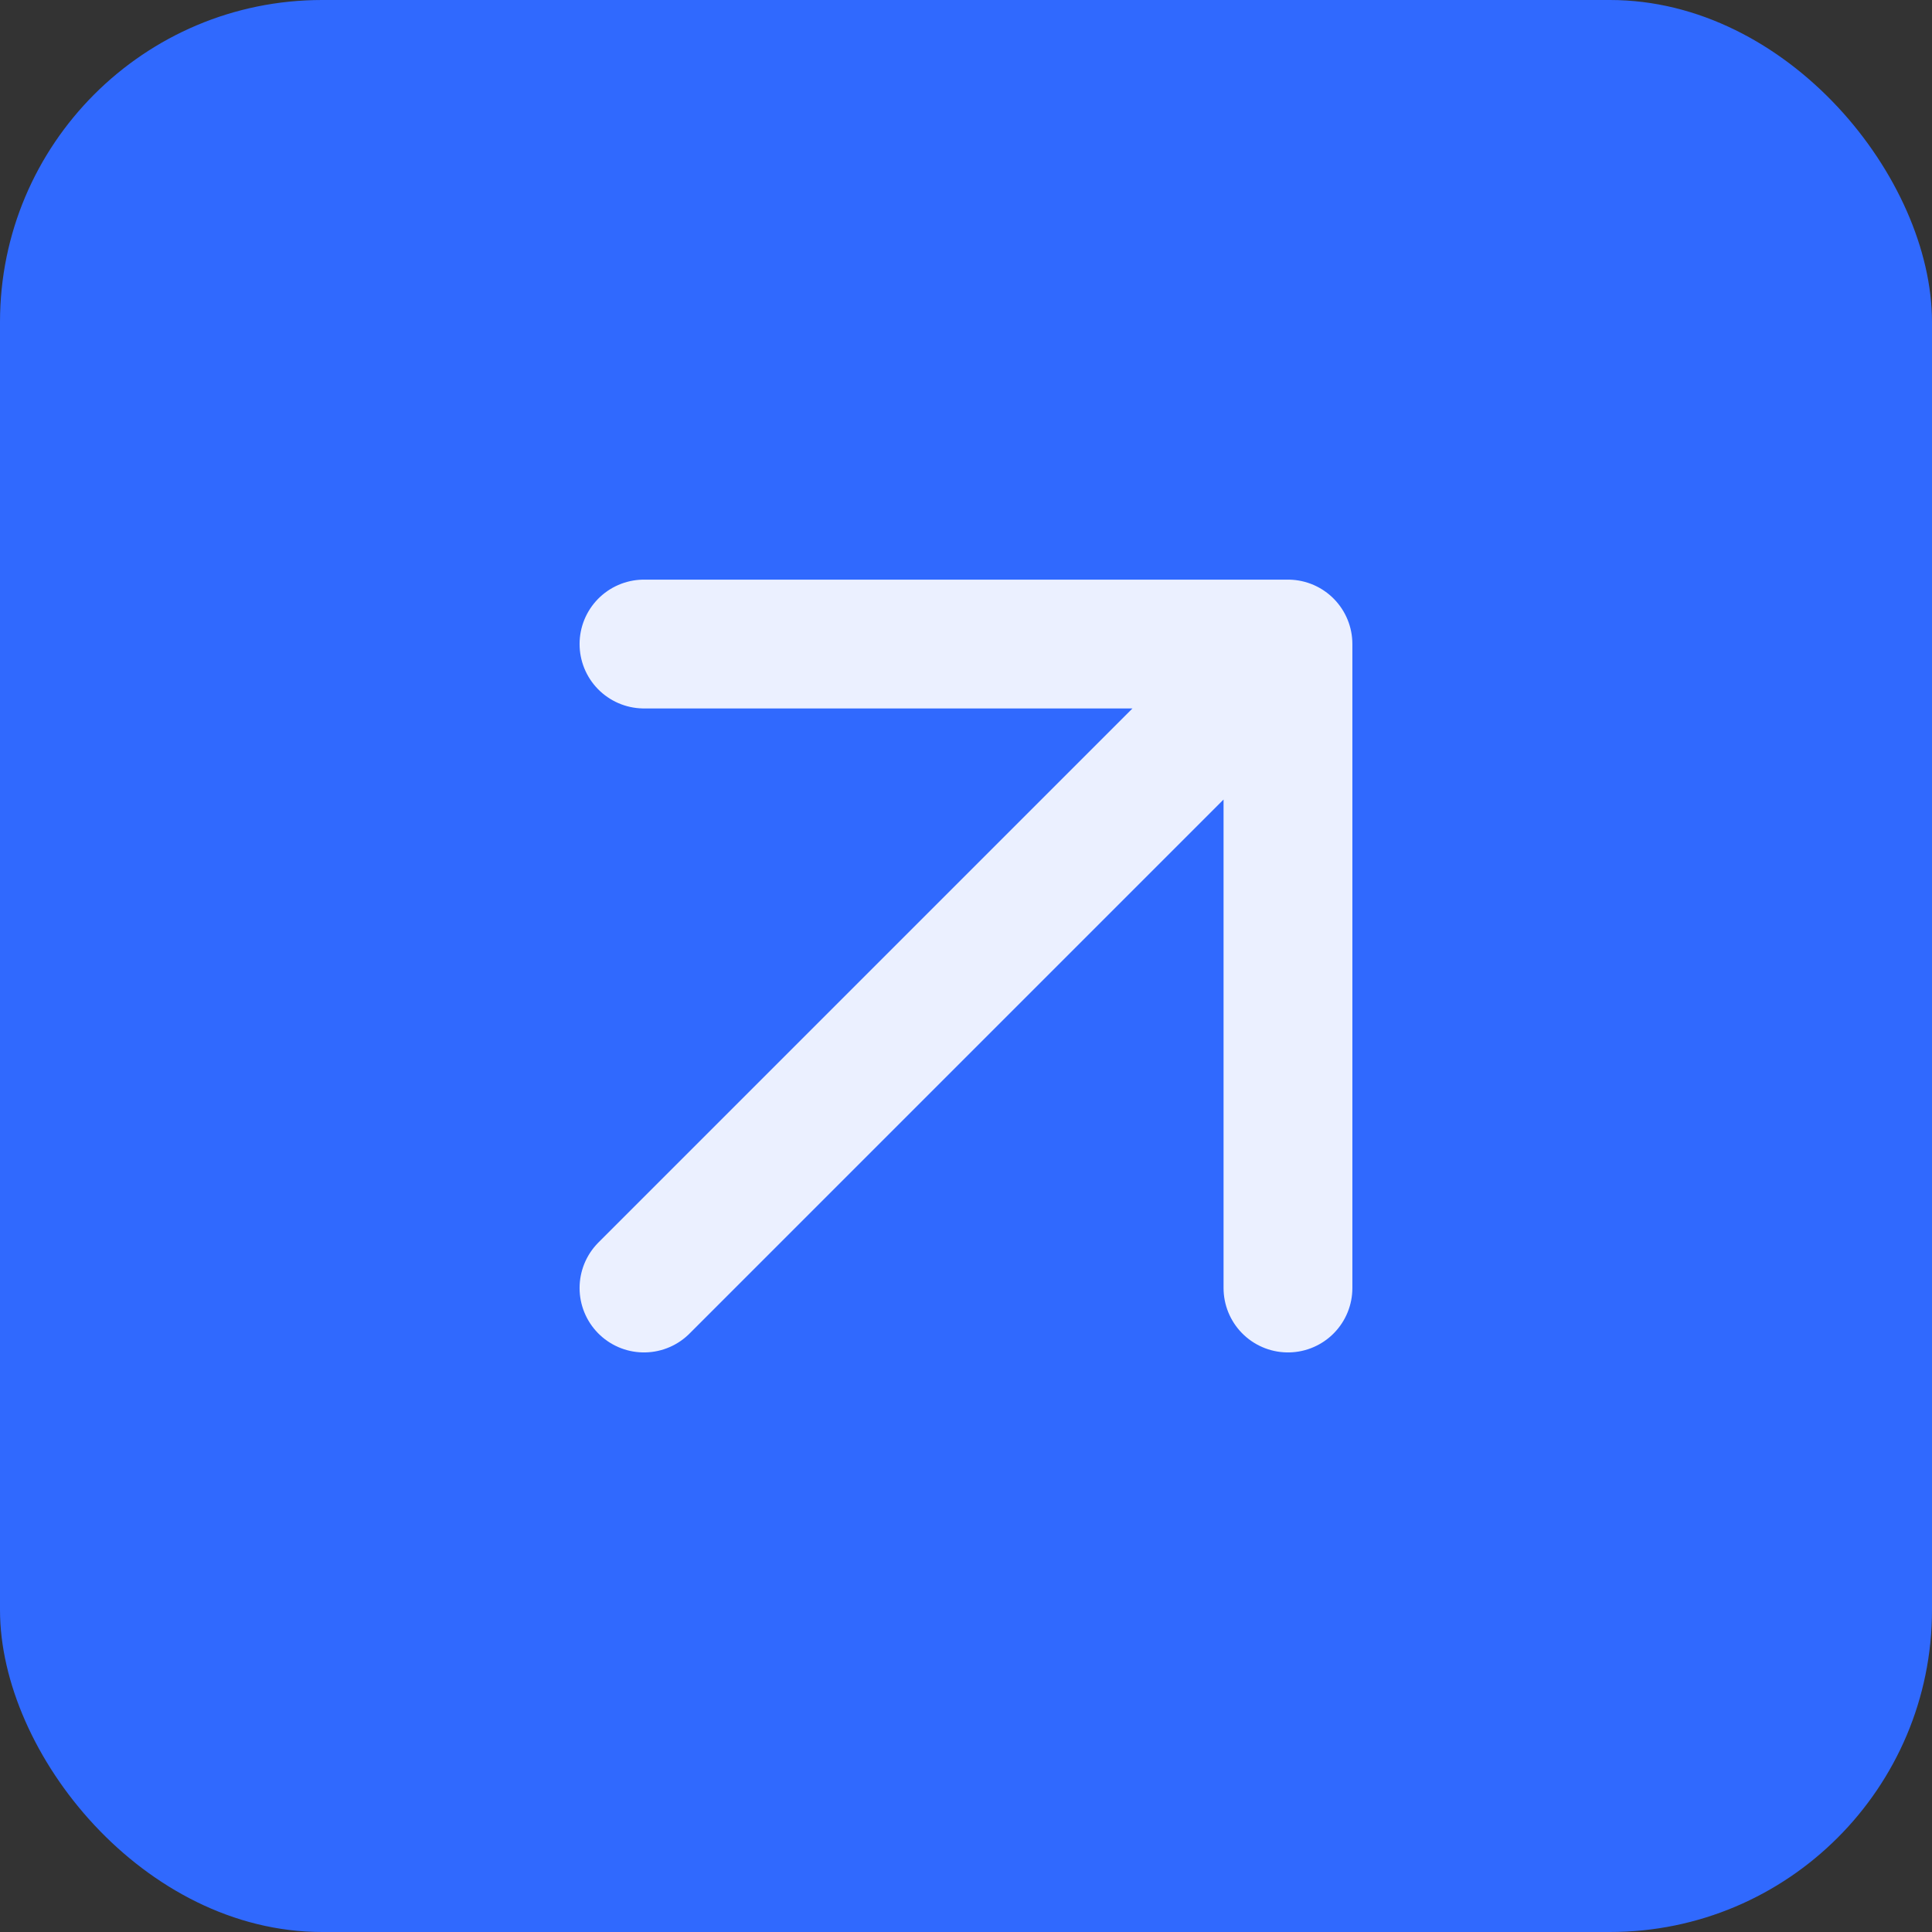
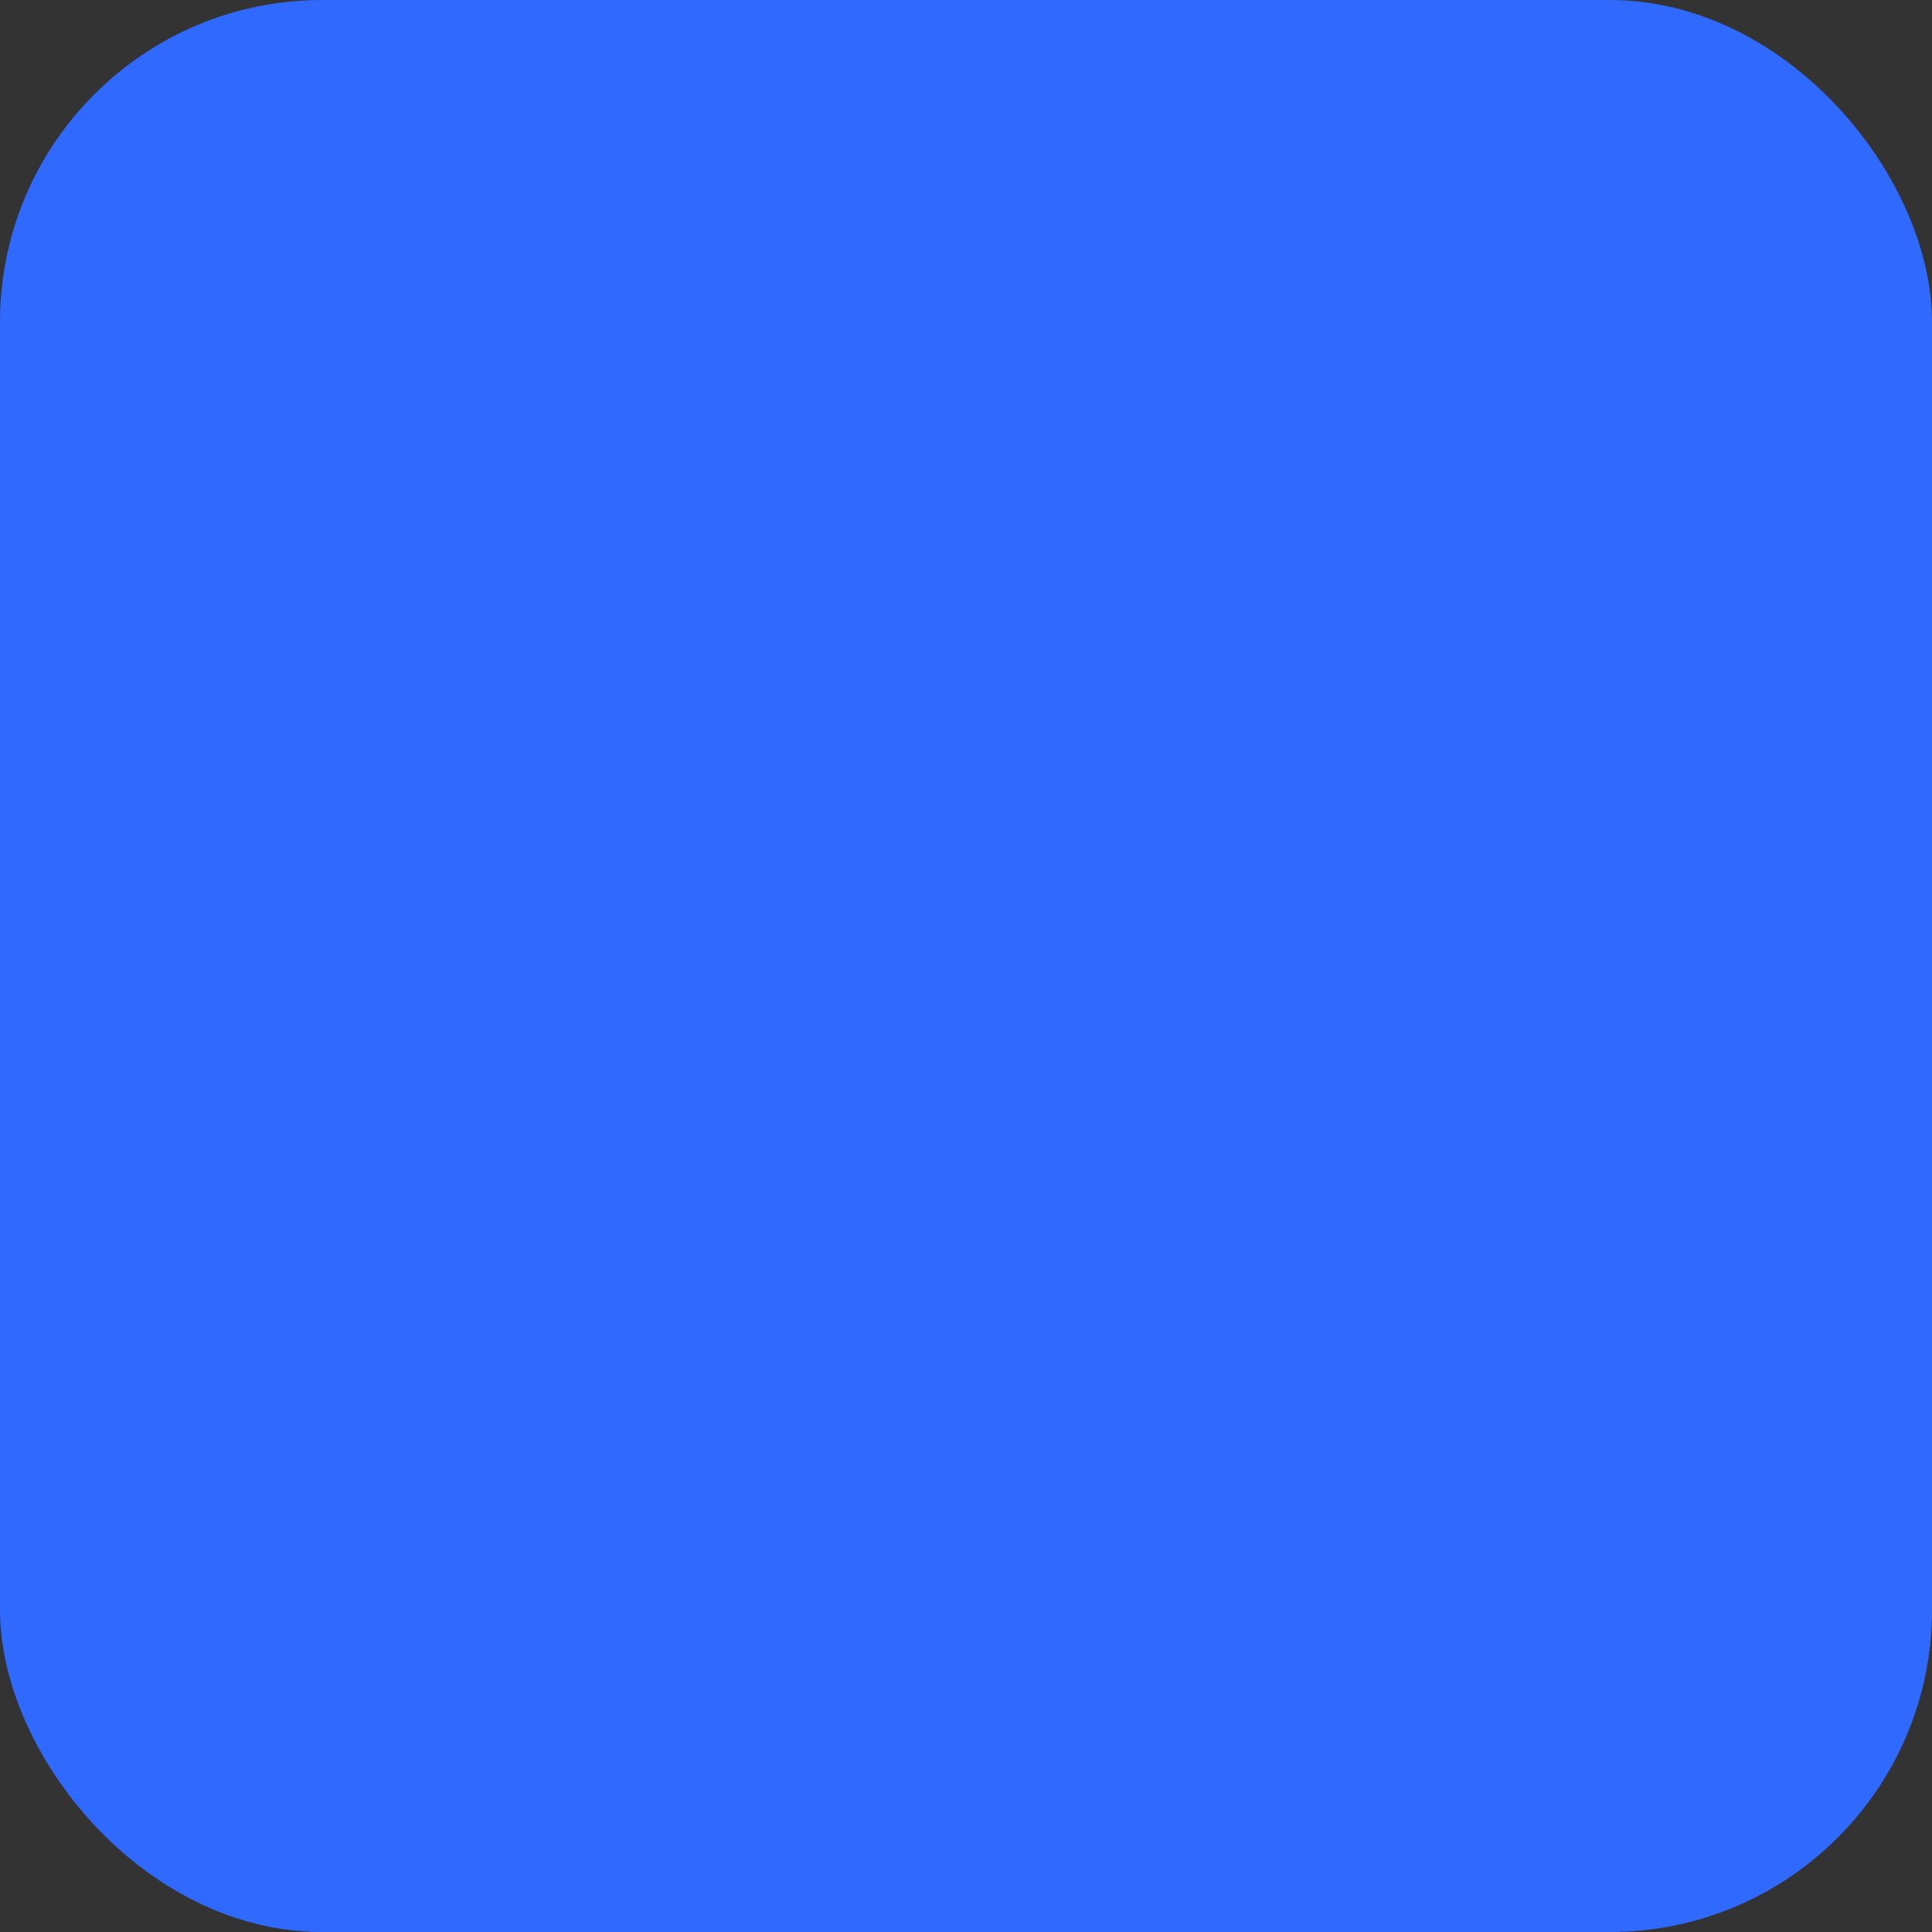
<svg xmlns="http://www.w3.org/2000/svg" width="37" height="37" viewBox="0 0 37 37" fill="none">
  <rect x="0" y="0" width="37" height="37" fill="#333333" stroke="none" />
  <rect width="37" height="37" rx="6.167" fill="#3069FE" />
-   <path d="M12.333 24.667L24.666 12.334M24.666 12.334H12.333M24.666 12.334V24.667" stroke="white" stroke-opacity="0.9" stroke-width="2.467" stroke-linecap="round" stroke-linejoin="round" />
</svg>